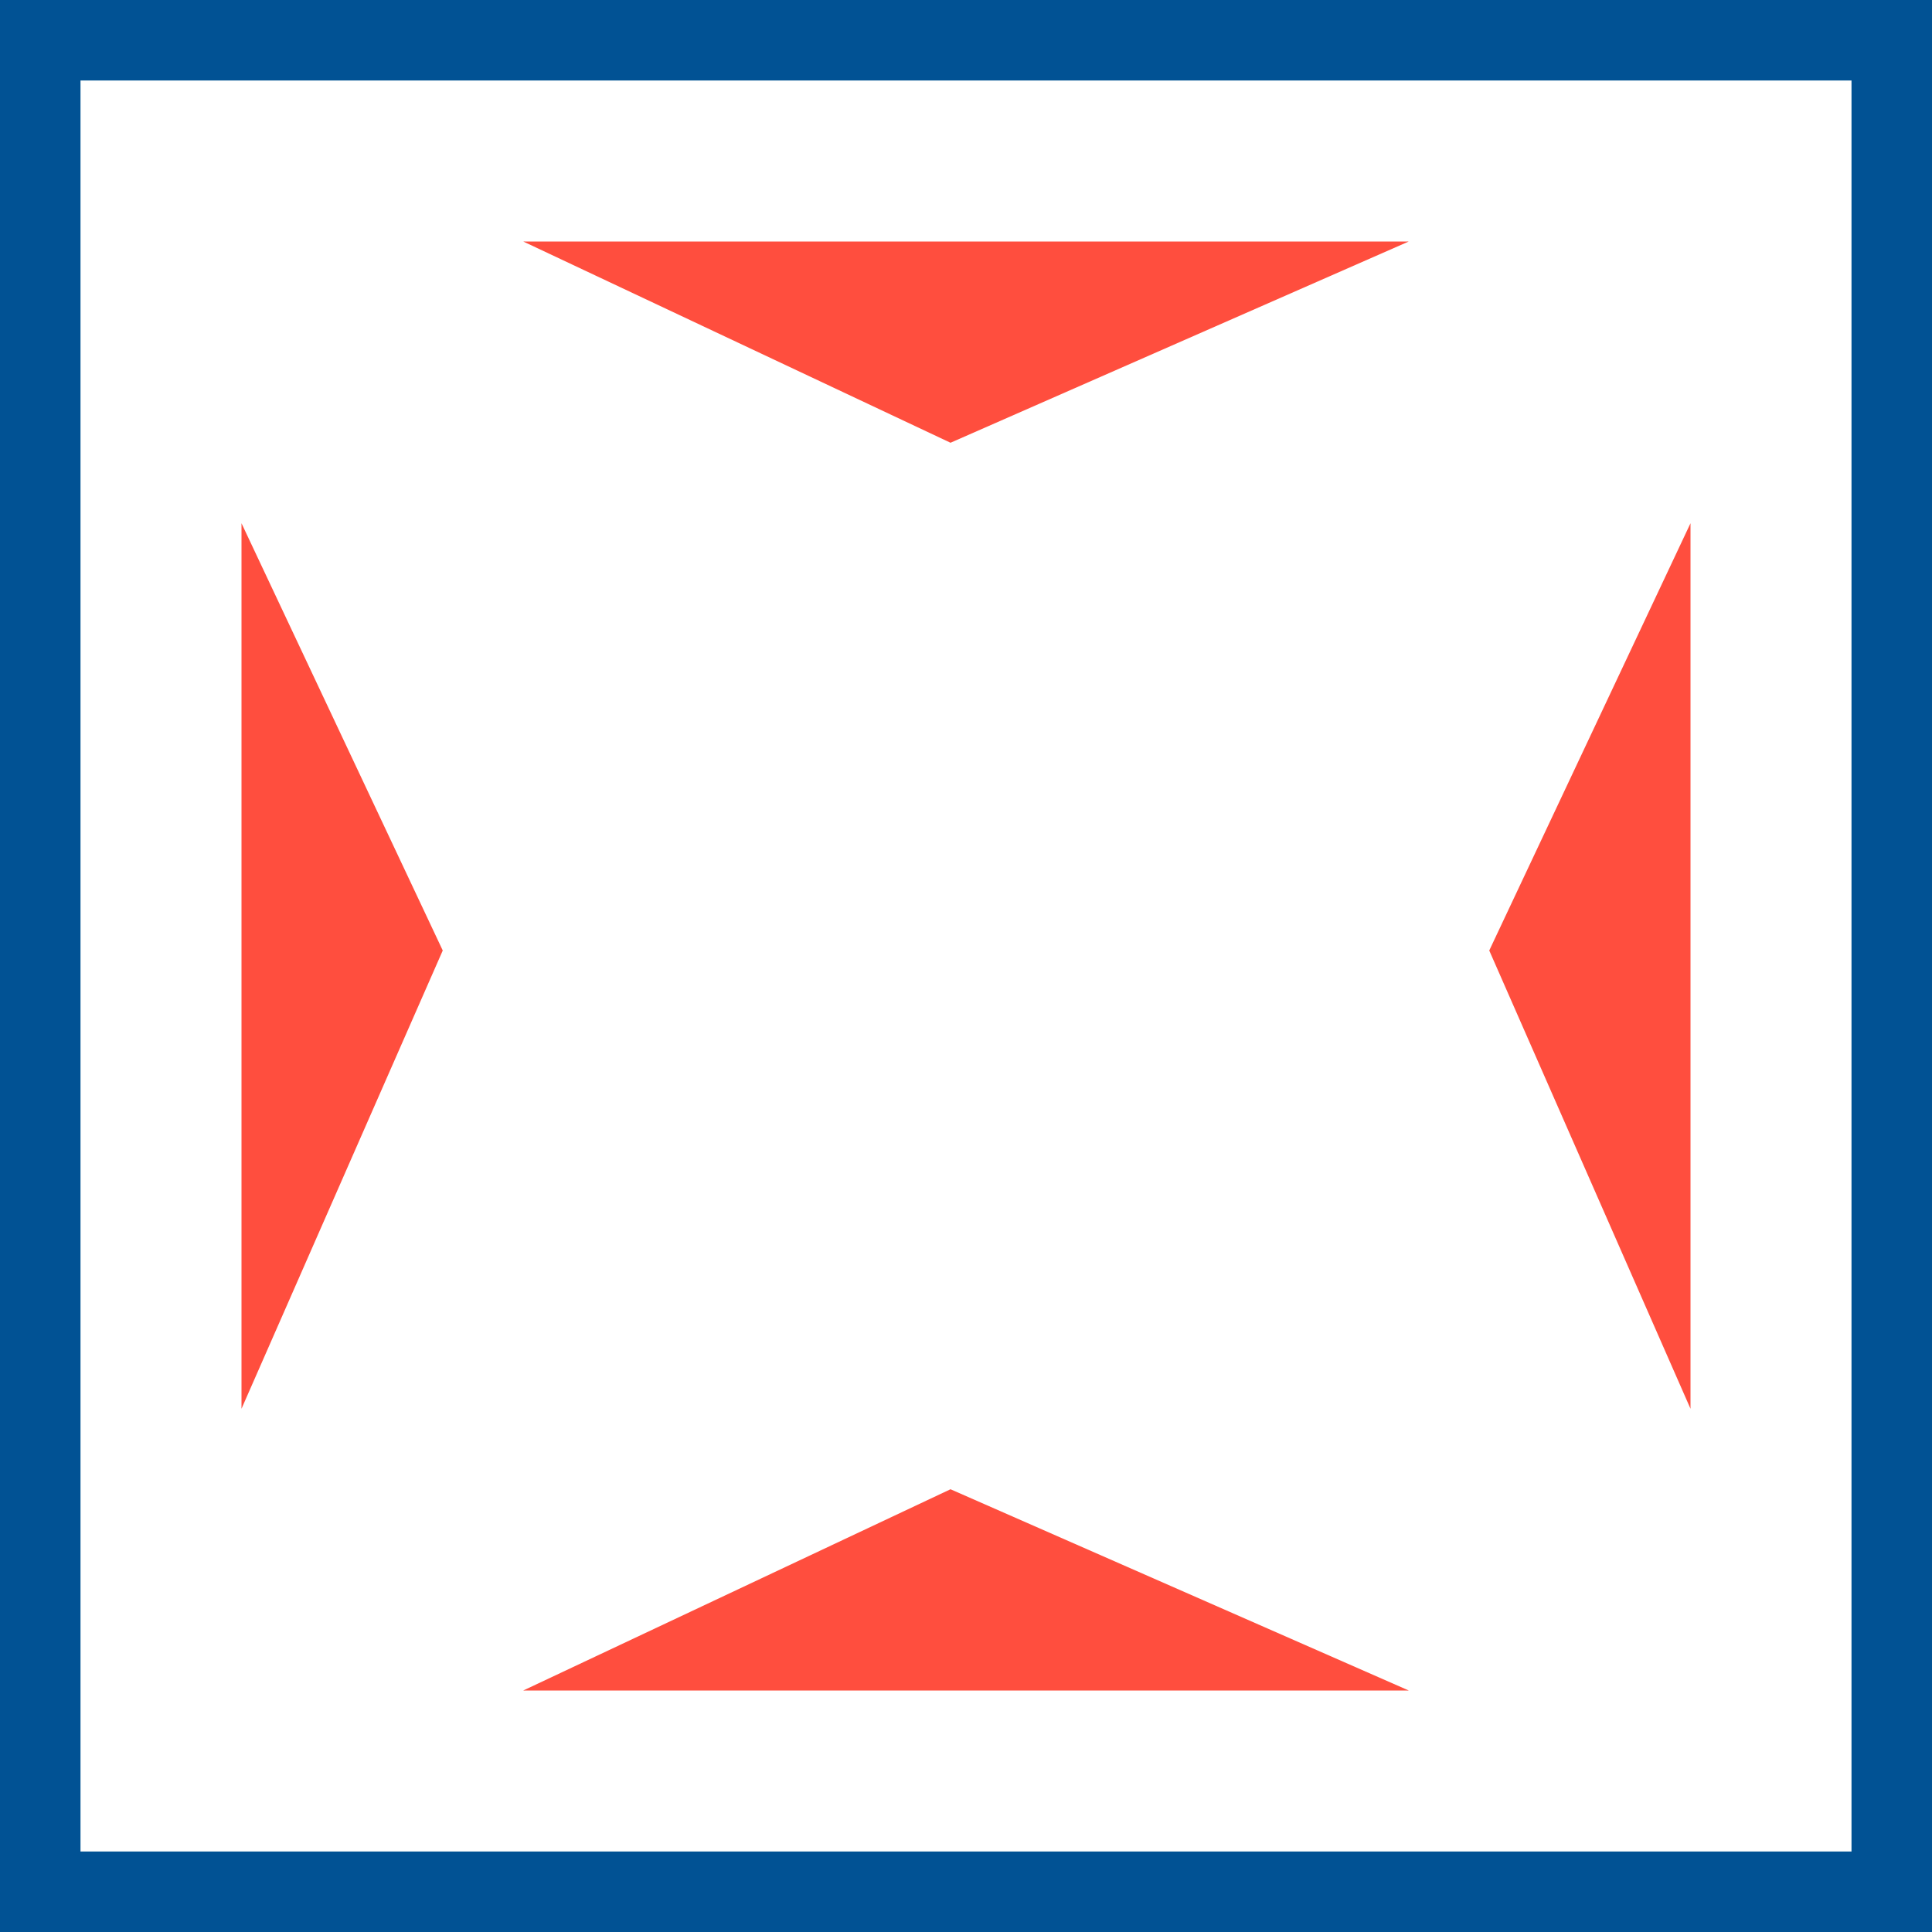
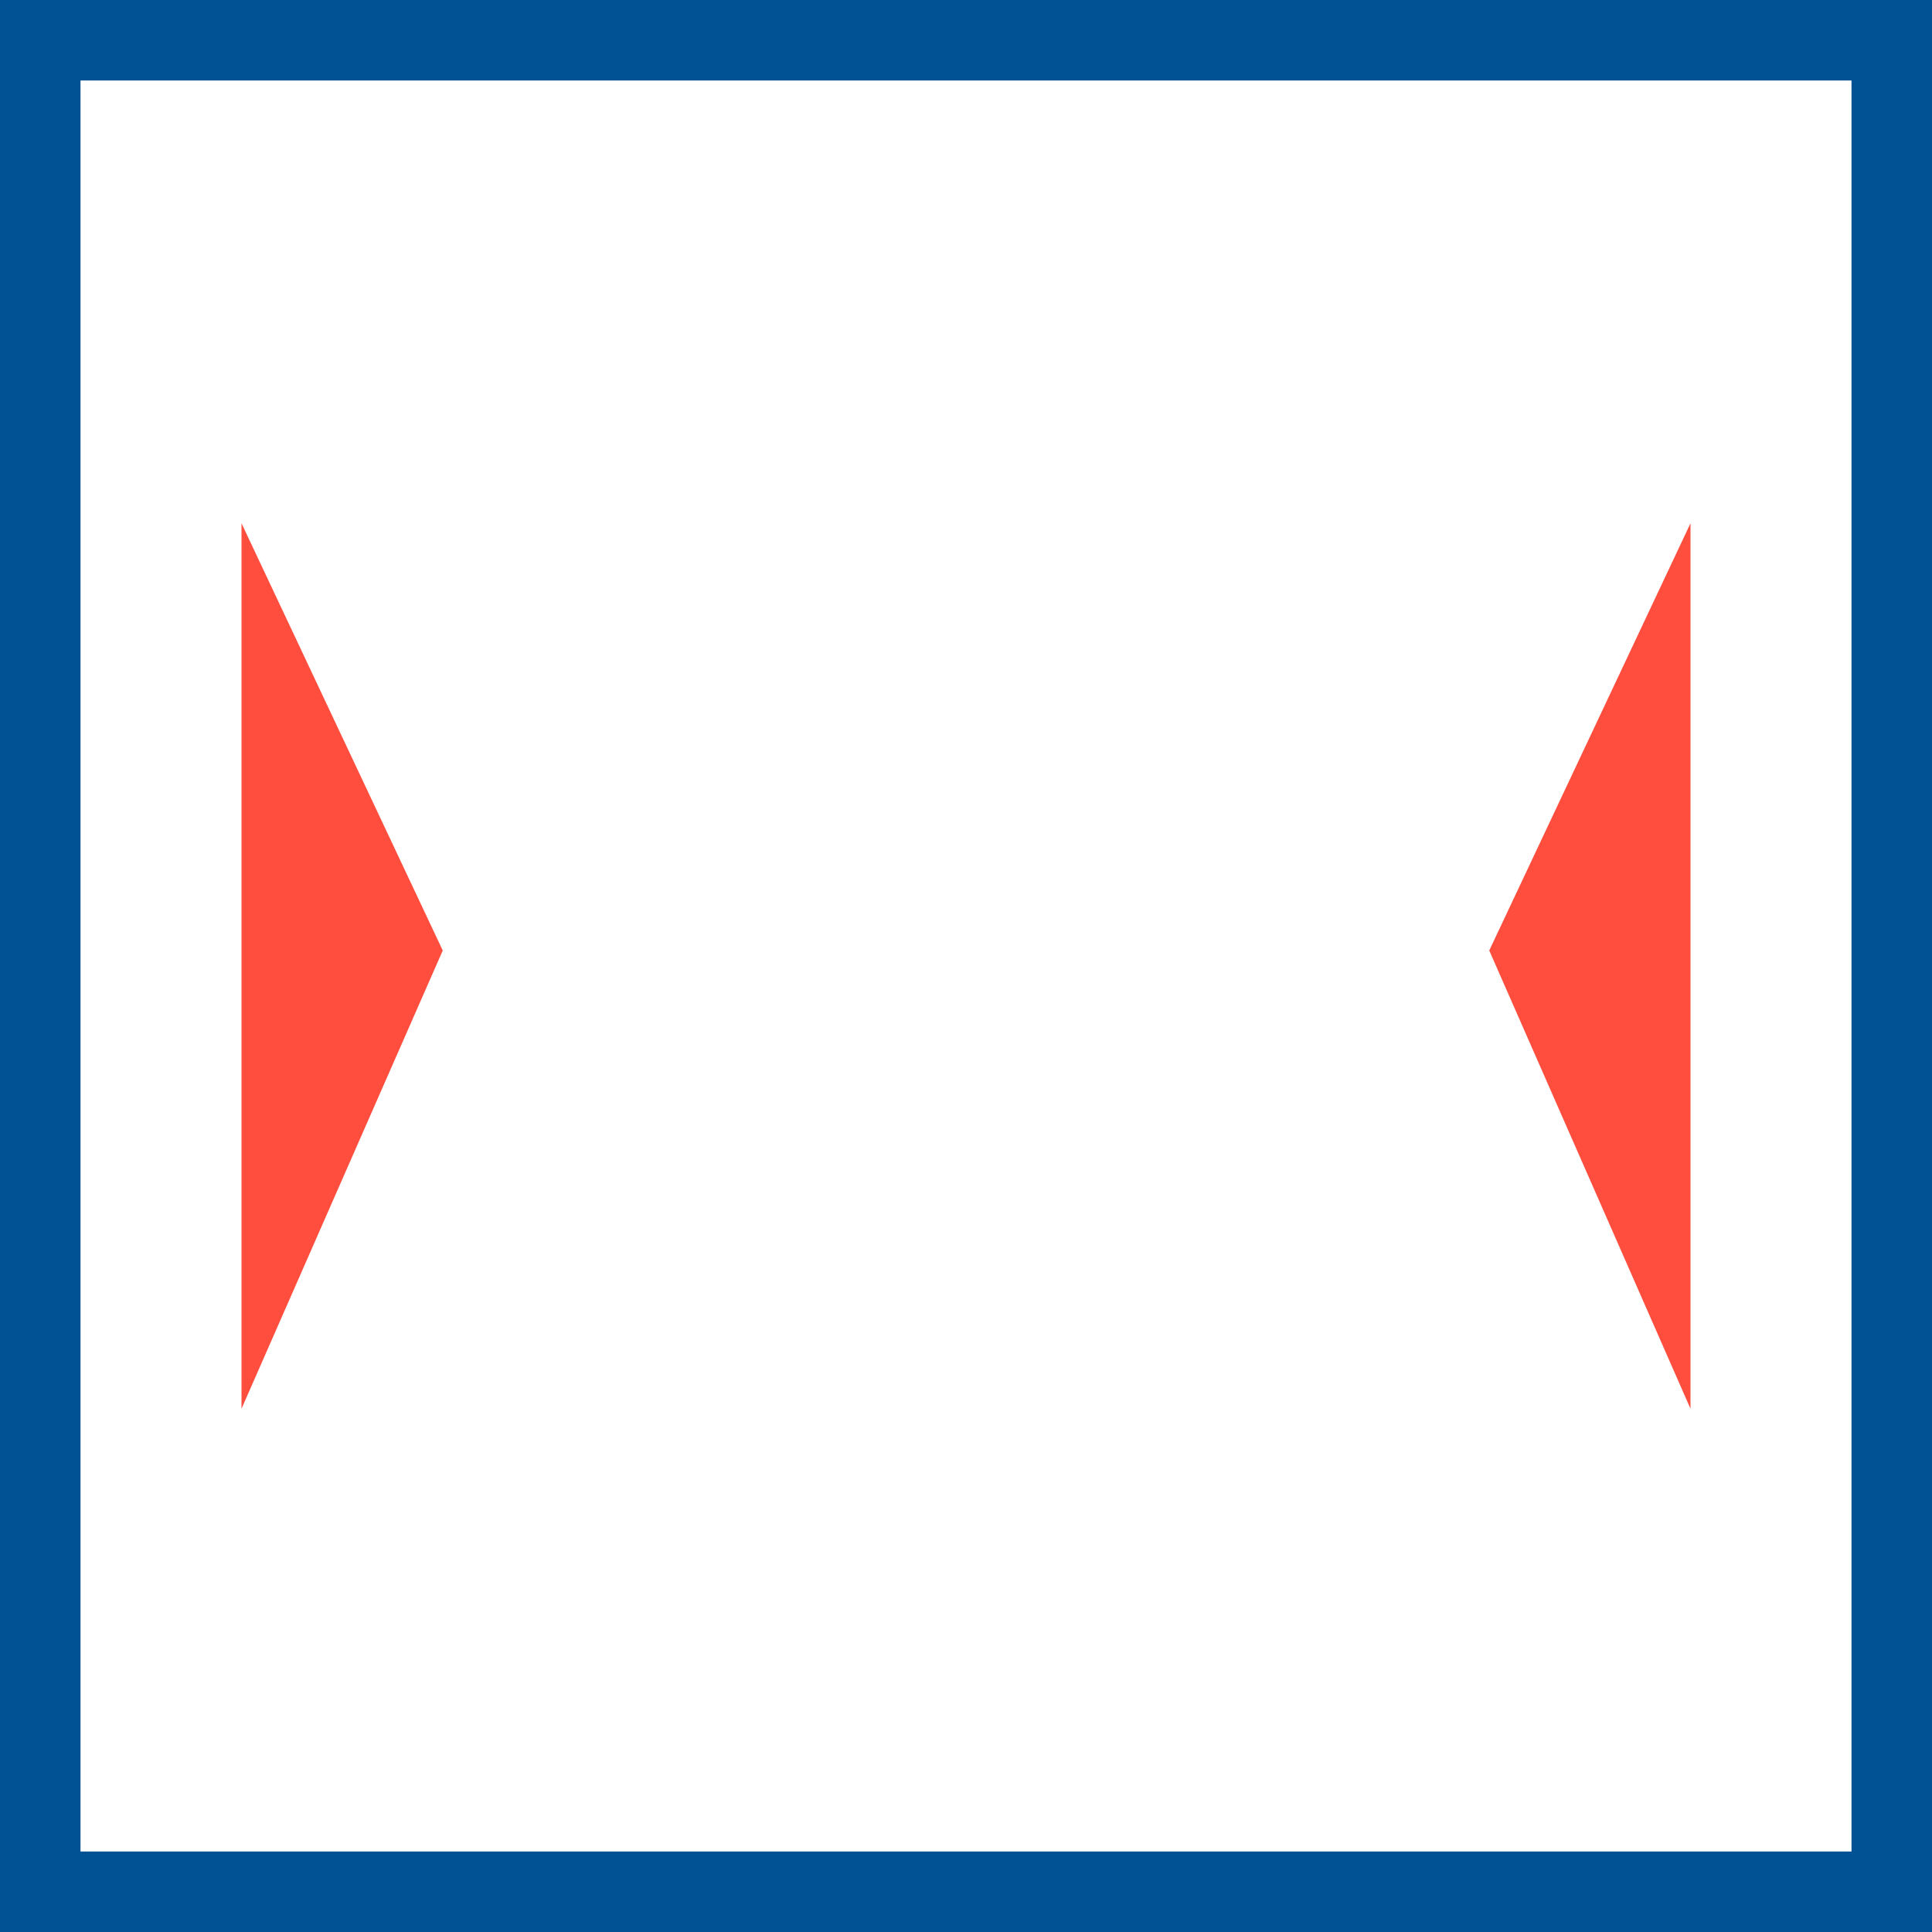
<svg xmlns="http://www.w3.org/2000/svg" width="48" height="48" viewBox="0 0 48 48" fill="none">
  <rect x="0" y="0" width="48" height="48" fill="#333333" stroke="none" />
  <path d="M1 1H47V47H1V1Z" stroke-width="2" fill="white" stroke="#015294" />
-   <path fill-rule="evenodd" clip-rule="evenodd" d="M6 35V13L11 23.615L6 35ZM42 35V13L37 23.615L42 35Z" fill="#FF4E3E" />
-   <path fill-rule="evenodd" clip-rule="evenodd" d="M35 42H13L23.615 37L35 42ZM35 6H13L23.615 11L35 6Z" fill="#FF4E3E" />
+   <path fill-rule="evenodd" clip-rule="evenodd" d="M6 35V13L11 23.615L6 35ZM42 35V13L37 23.615L42 35" fill="#FF4E3E" />
</svg>